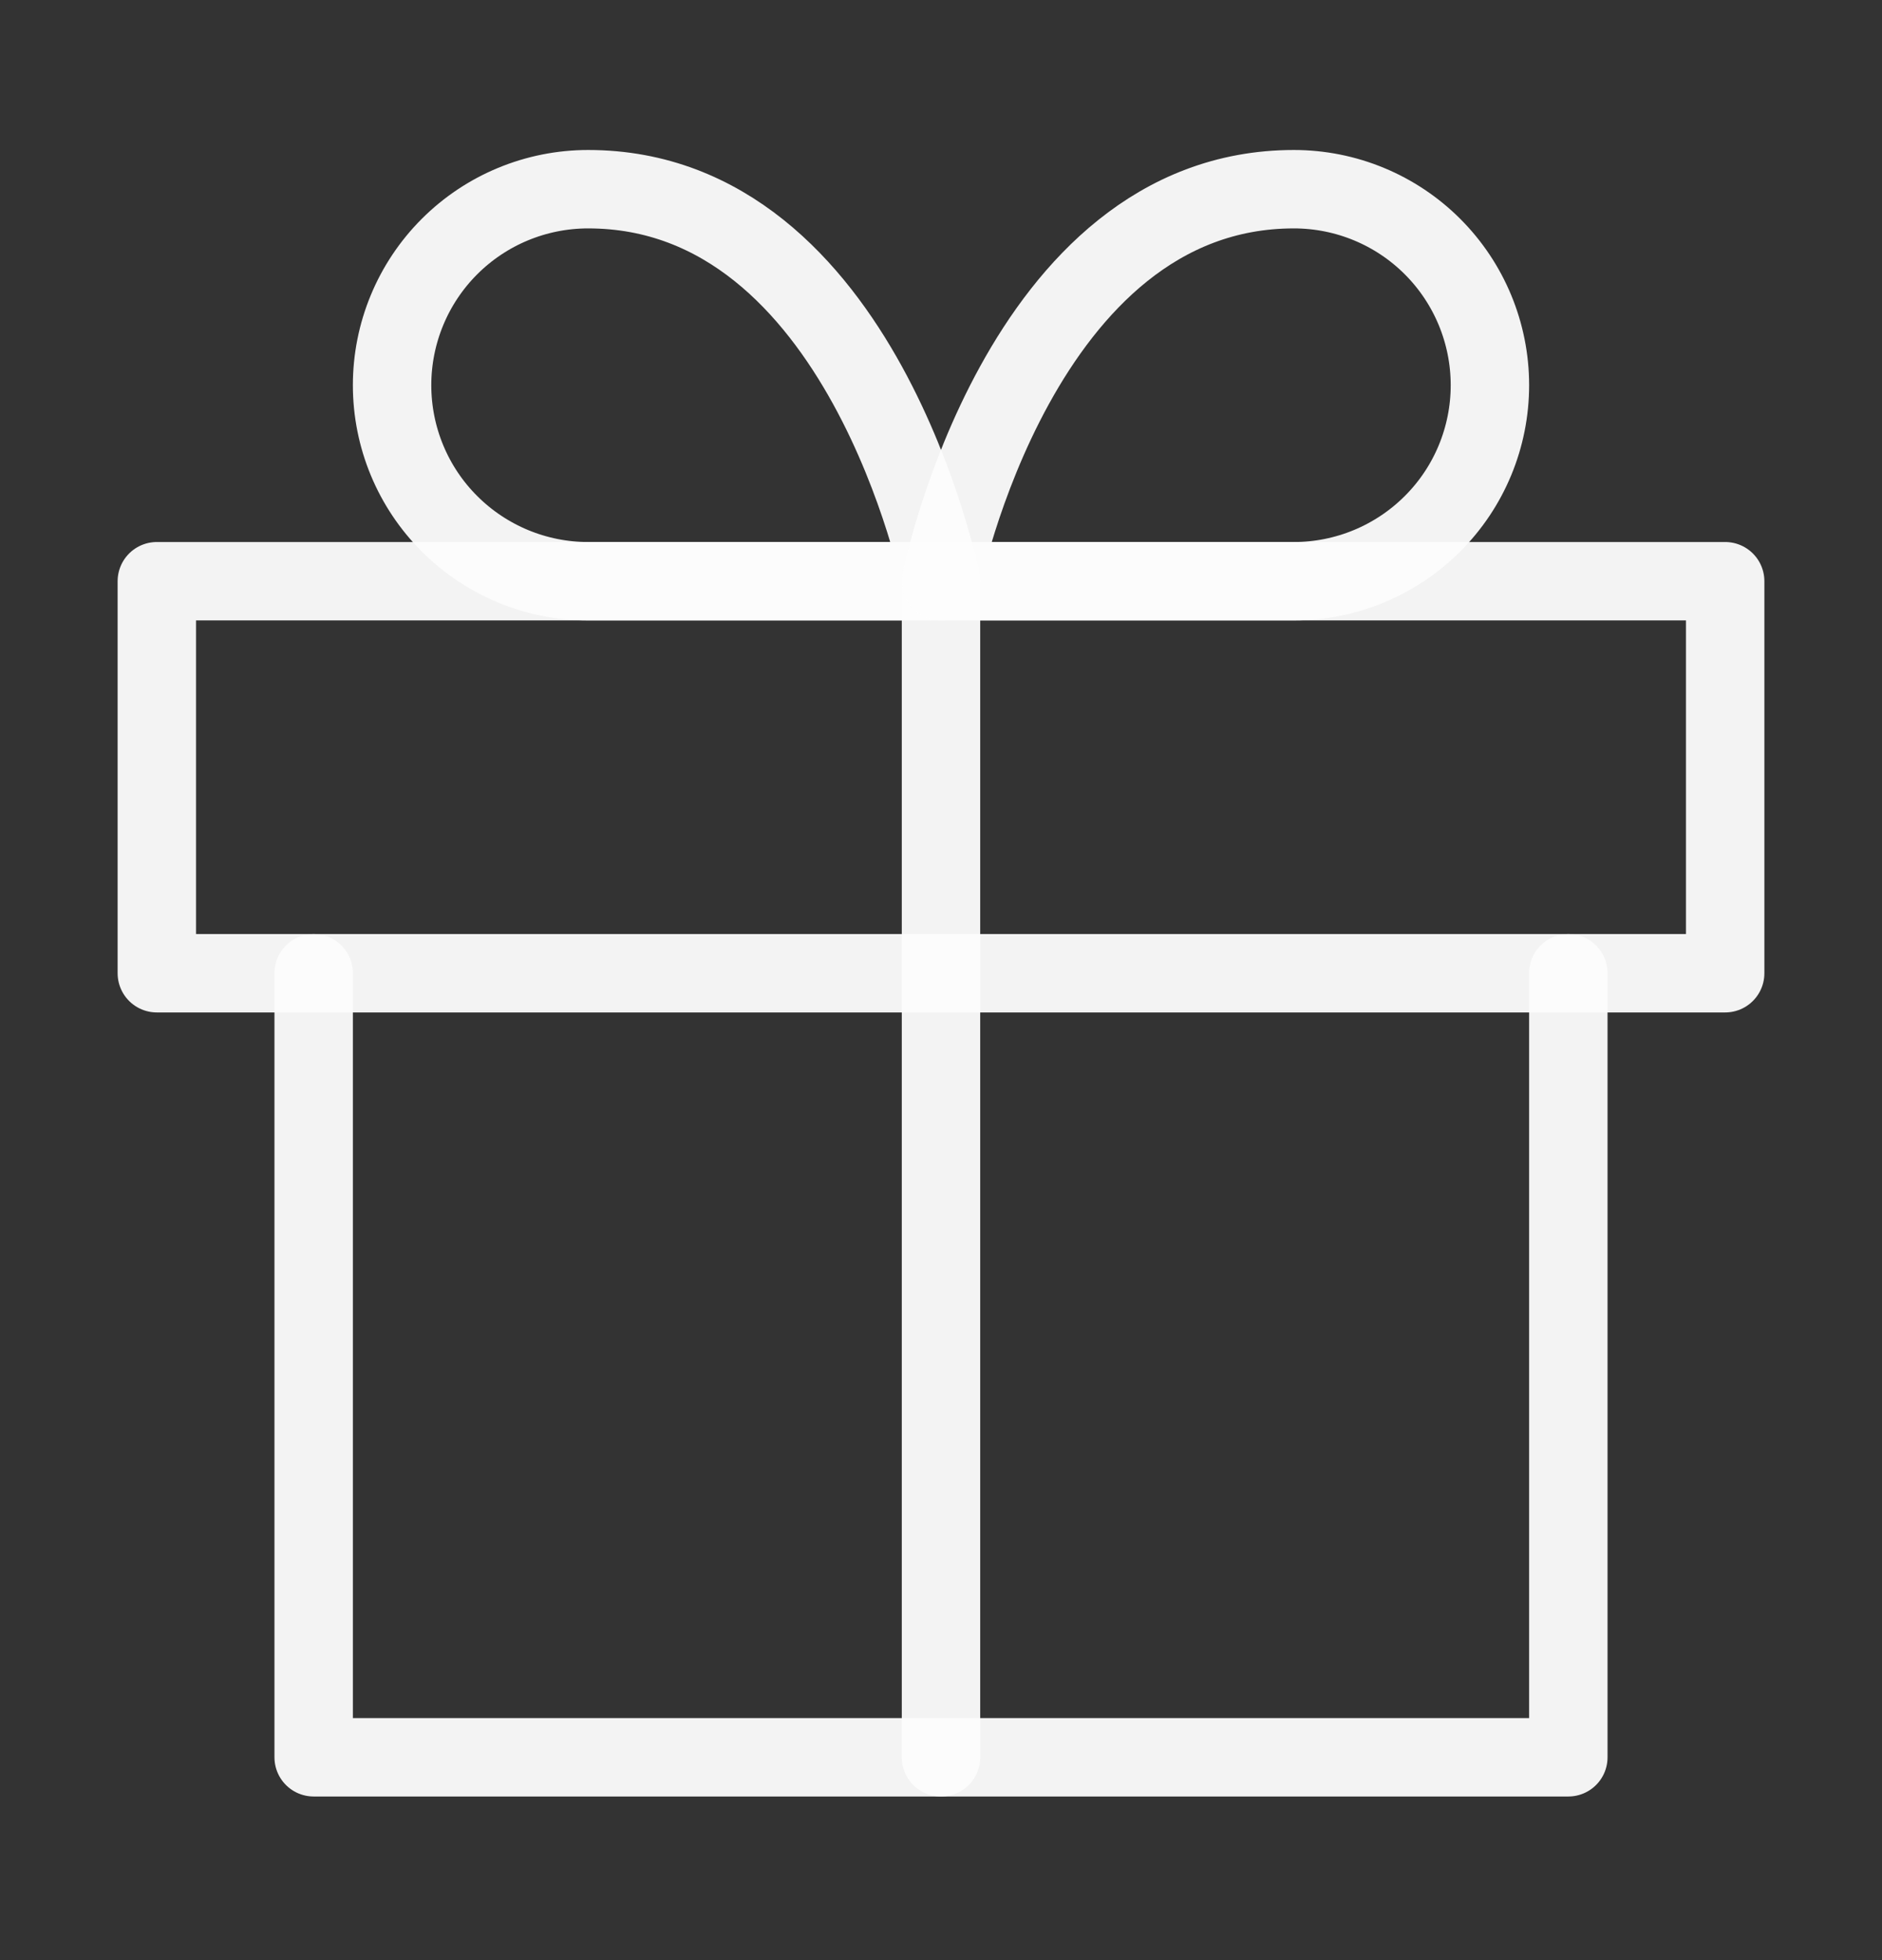
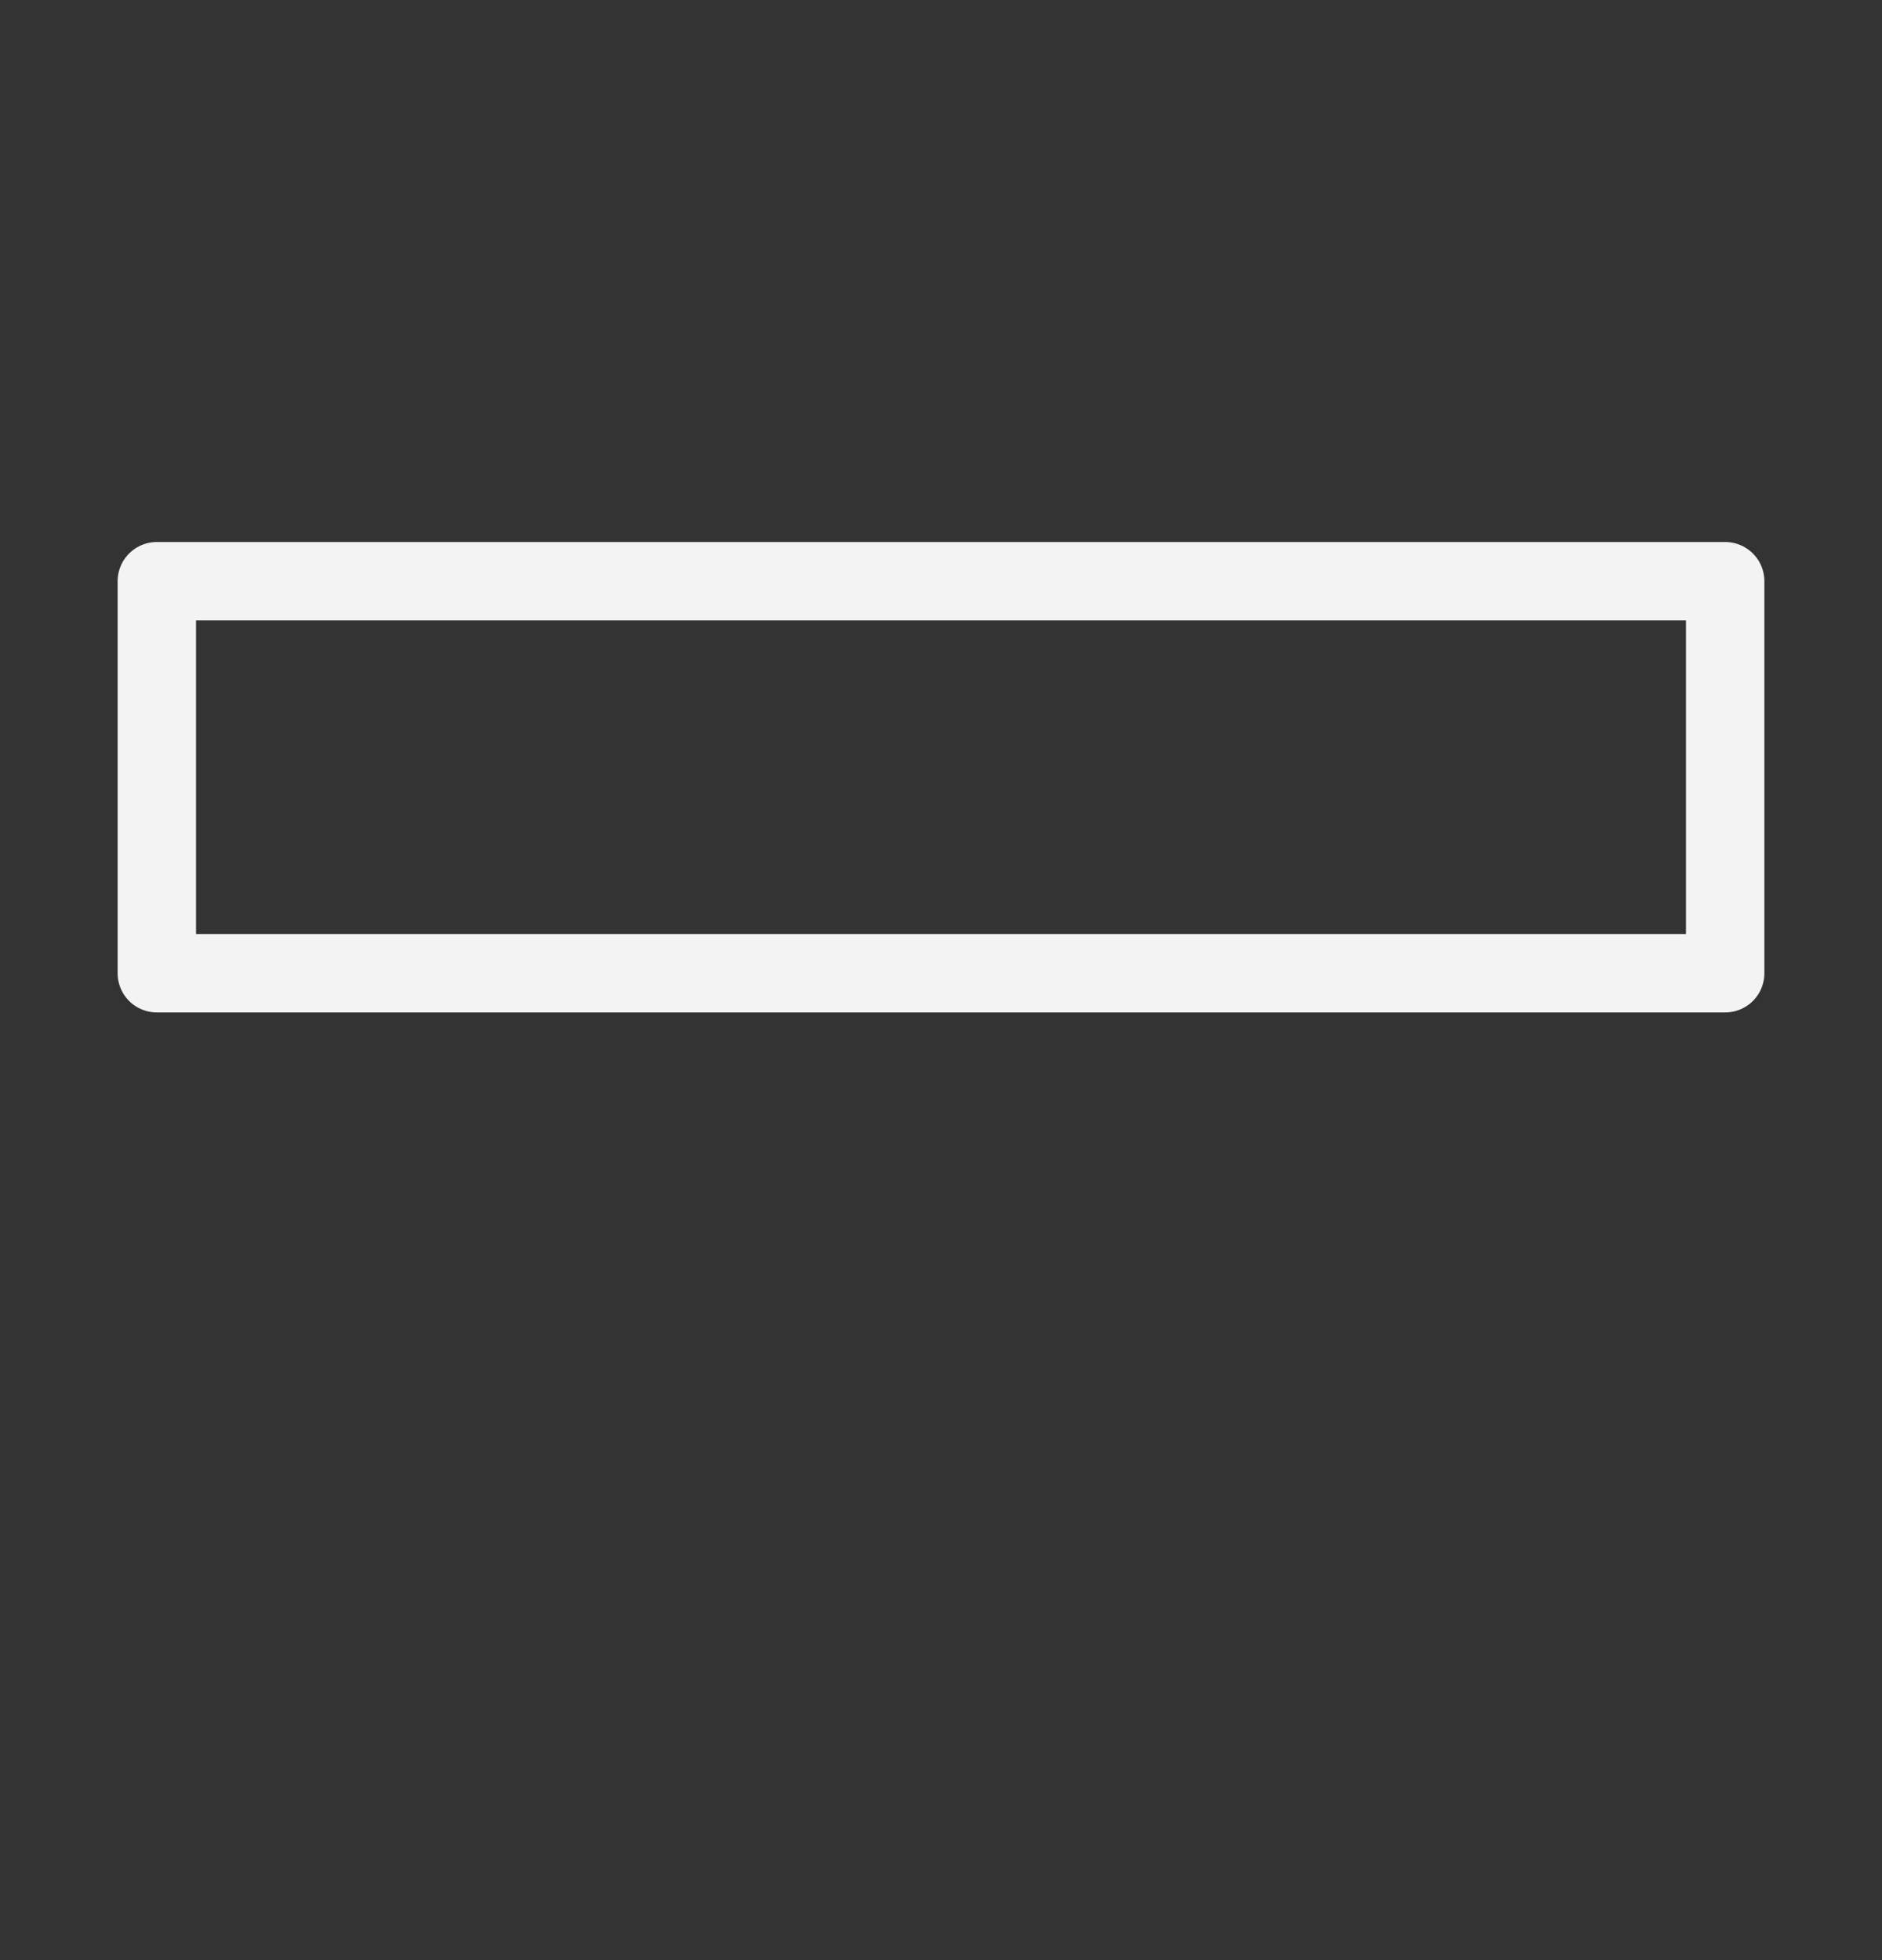
<svg xmlns="http://www.w3.org/2000/svg" width="24" height="25" viewBox="0 0 24 25" fill="none">
  <rect x="0" y="0" width="24" height="25" fill="#333333" stroke="none" />
-   <path d="M20 12.413V22.413H4V12.413" stroke="#FDFDFD" stroke-opacity="0.95" stroke-linecap="round" stroke-linejoin="round" />
  <path d="M22 7.413H2V12.413H22V7.413Z" stroke="#FDFDFD" stroke-opacity="0.95" stroke-linecap="round" stroke-linejoin="round" />
-   <path d="M12 22.413V7.413" stroke="#FDFDFD" stroke-opacity="0.95" stroke-linecap="round" stroke-linejoin="round" />
-   <path d="M12 7.413H7.5C6.837 7.413 6.201 7.149 5.732 6.68C5.263 6.212 5 5.576 5 4.913C5 4.25 5.263 3.614 5.732 3.145C6.201 2.676 6.837 2.413 7.5 2.413C11 2.413 12 7.413 12 7.413Z" stroke="#FDFDFD" stroke-opacity="0.95" stroke-linecap="round" stroke-linejoin="round" />
-   <path d="M12 7.413H16.5C17.163 7.413 17.799 7.149 18.268 6.68C18.737 6.212 19 5.576 19 4.913C19 4.25 18.737 3.614 18.268 3.145C17.799 2.676 17.163 2.413 16.5 2.413C13 2.413 12 7.413 12 7.413Z" stroke="#FDFDFD" stroke-opacity="0.95" stroke-linecap="round" stroke-linejoin="round" />
</svg>